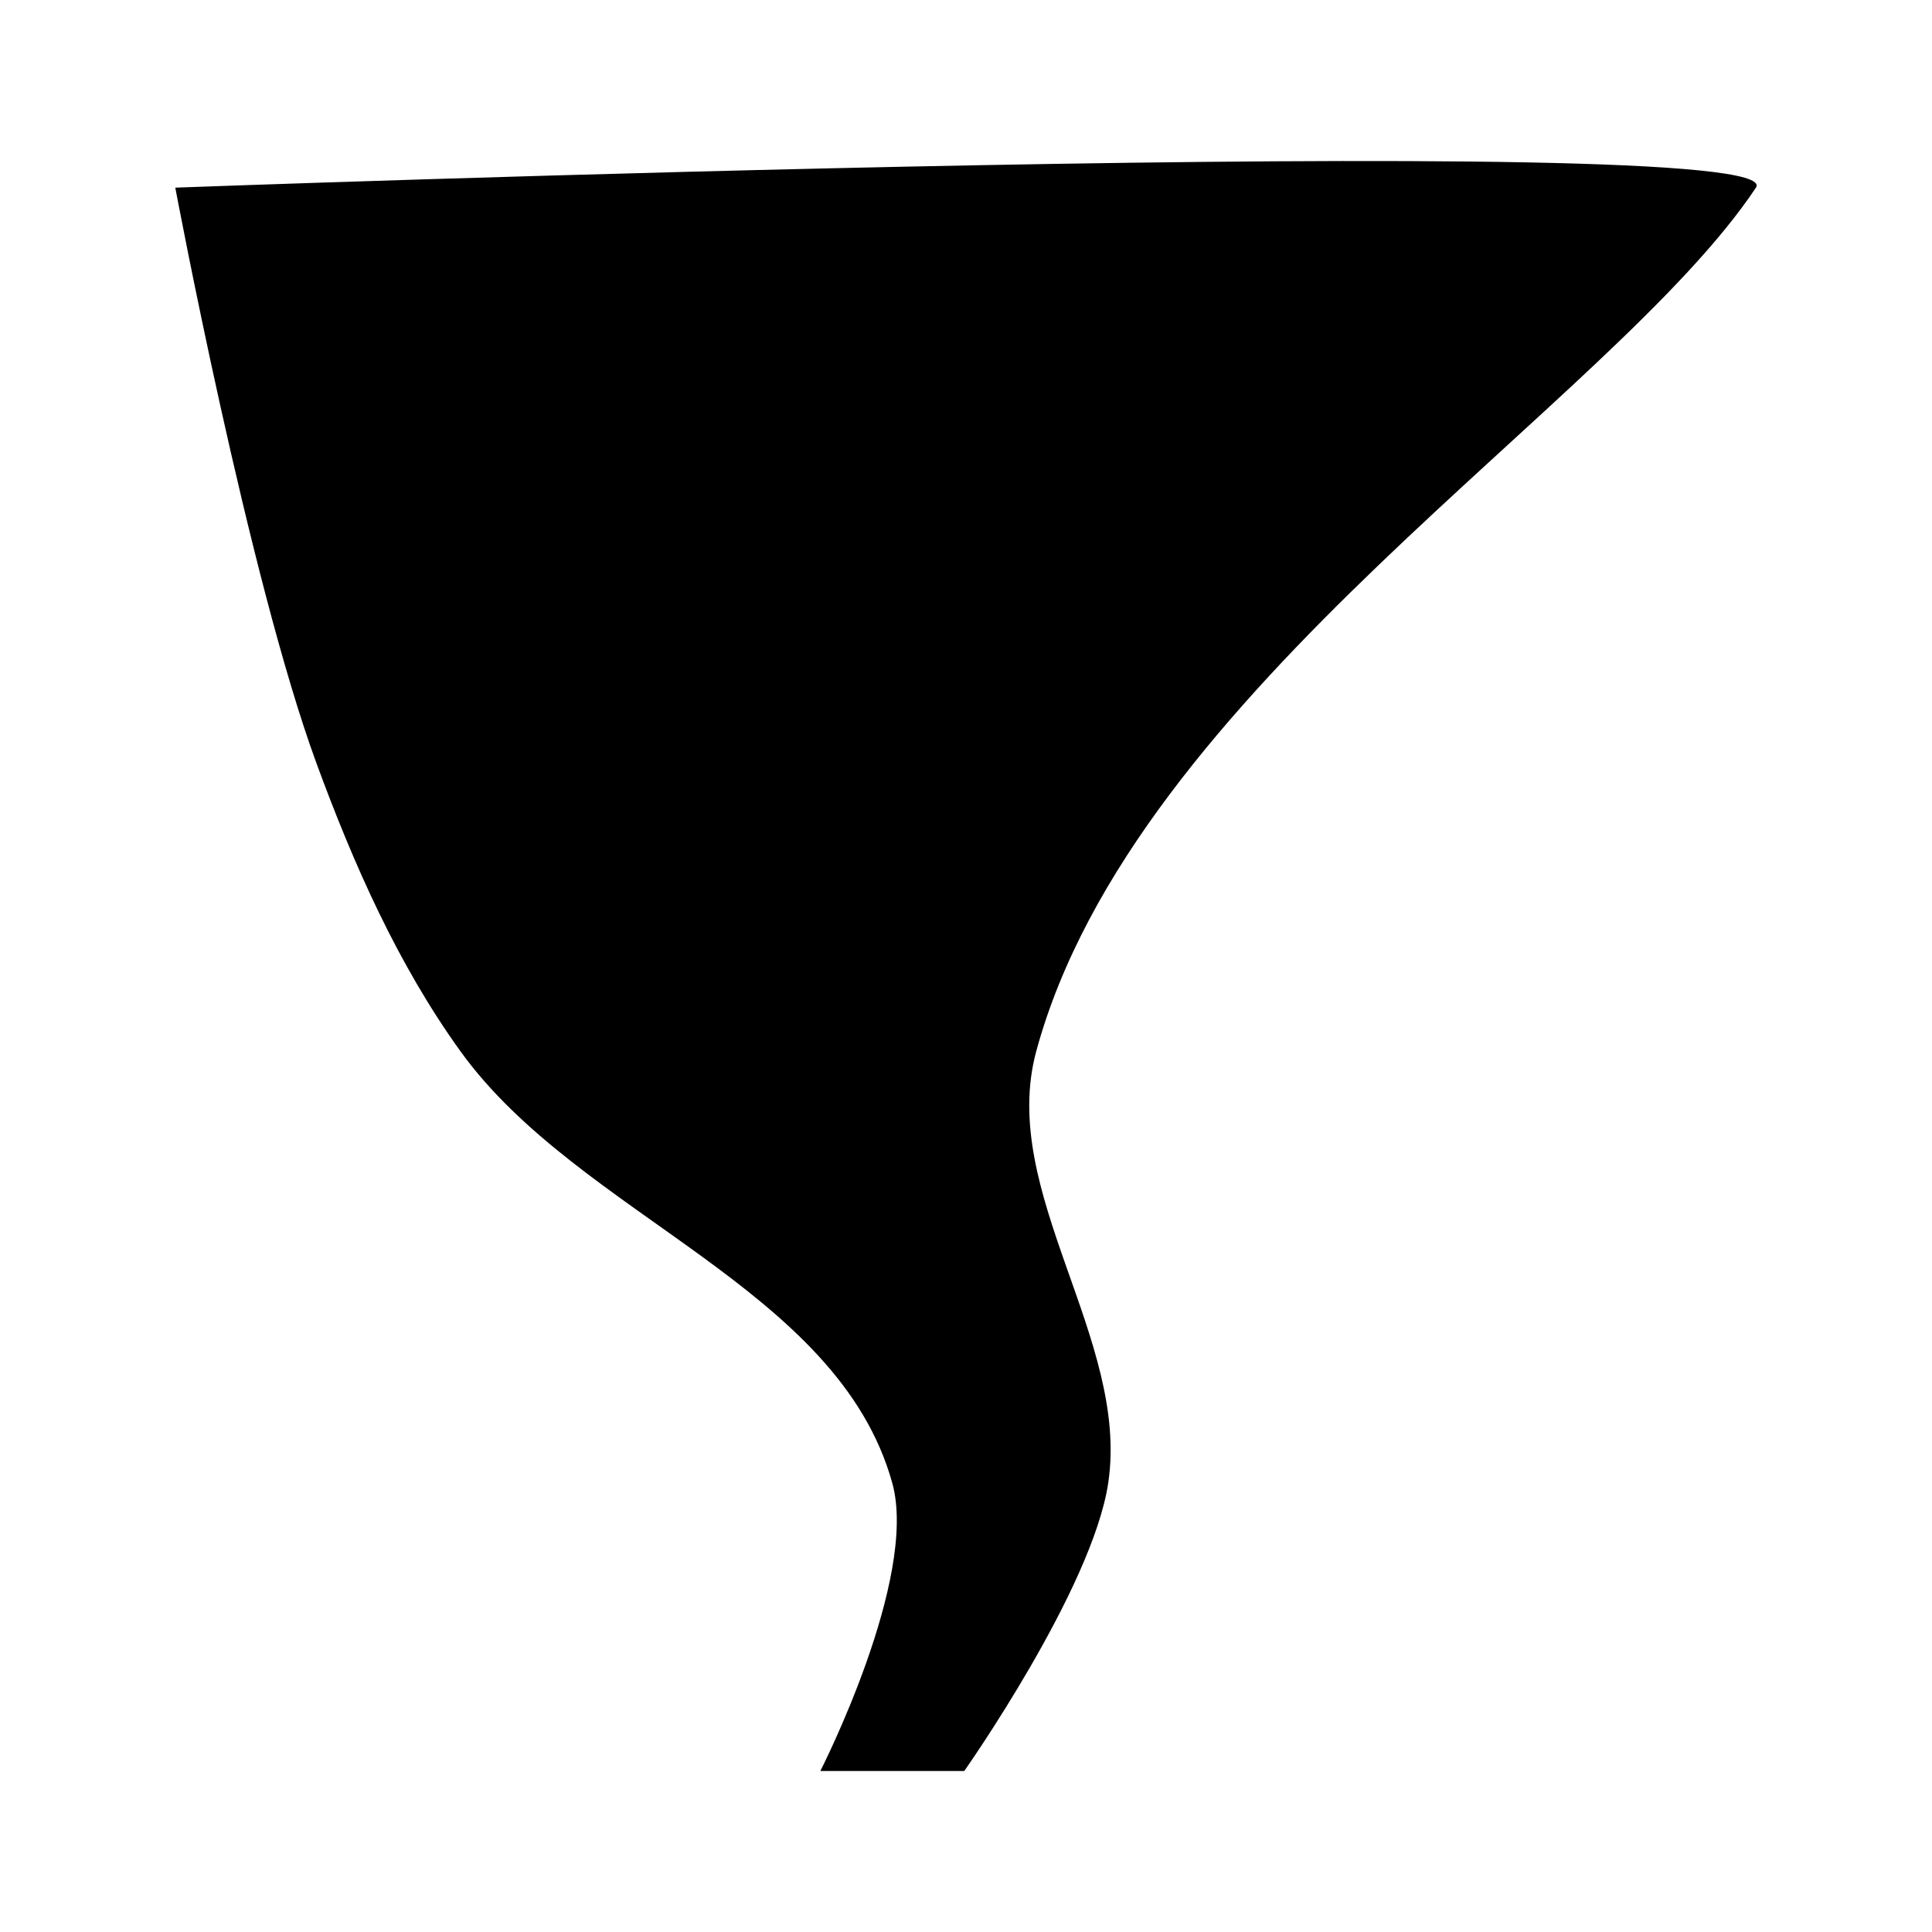
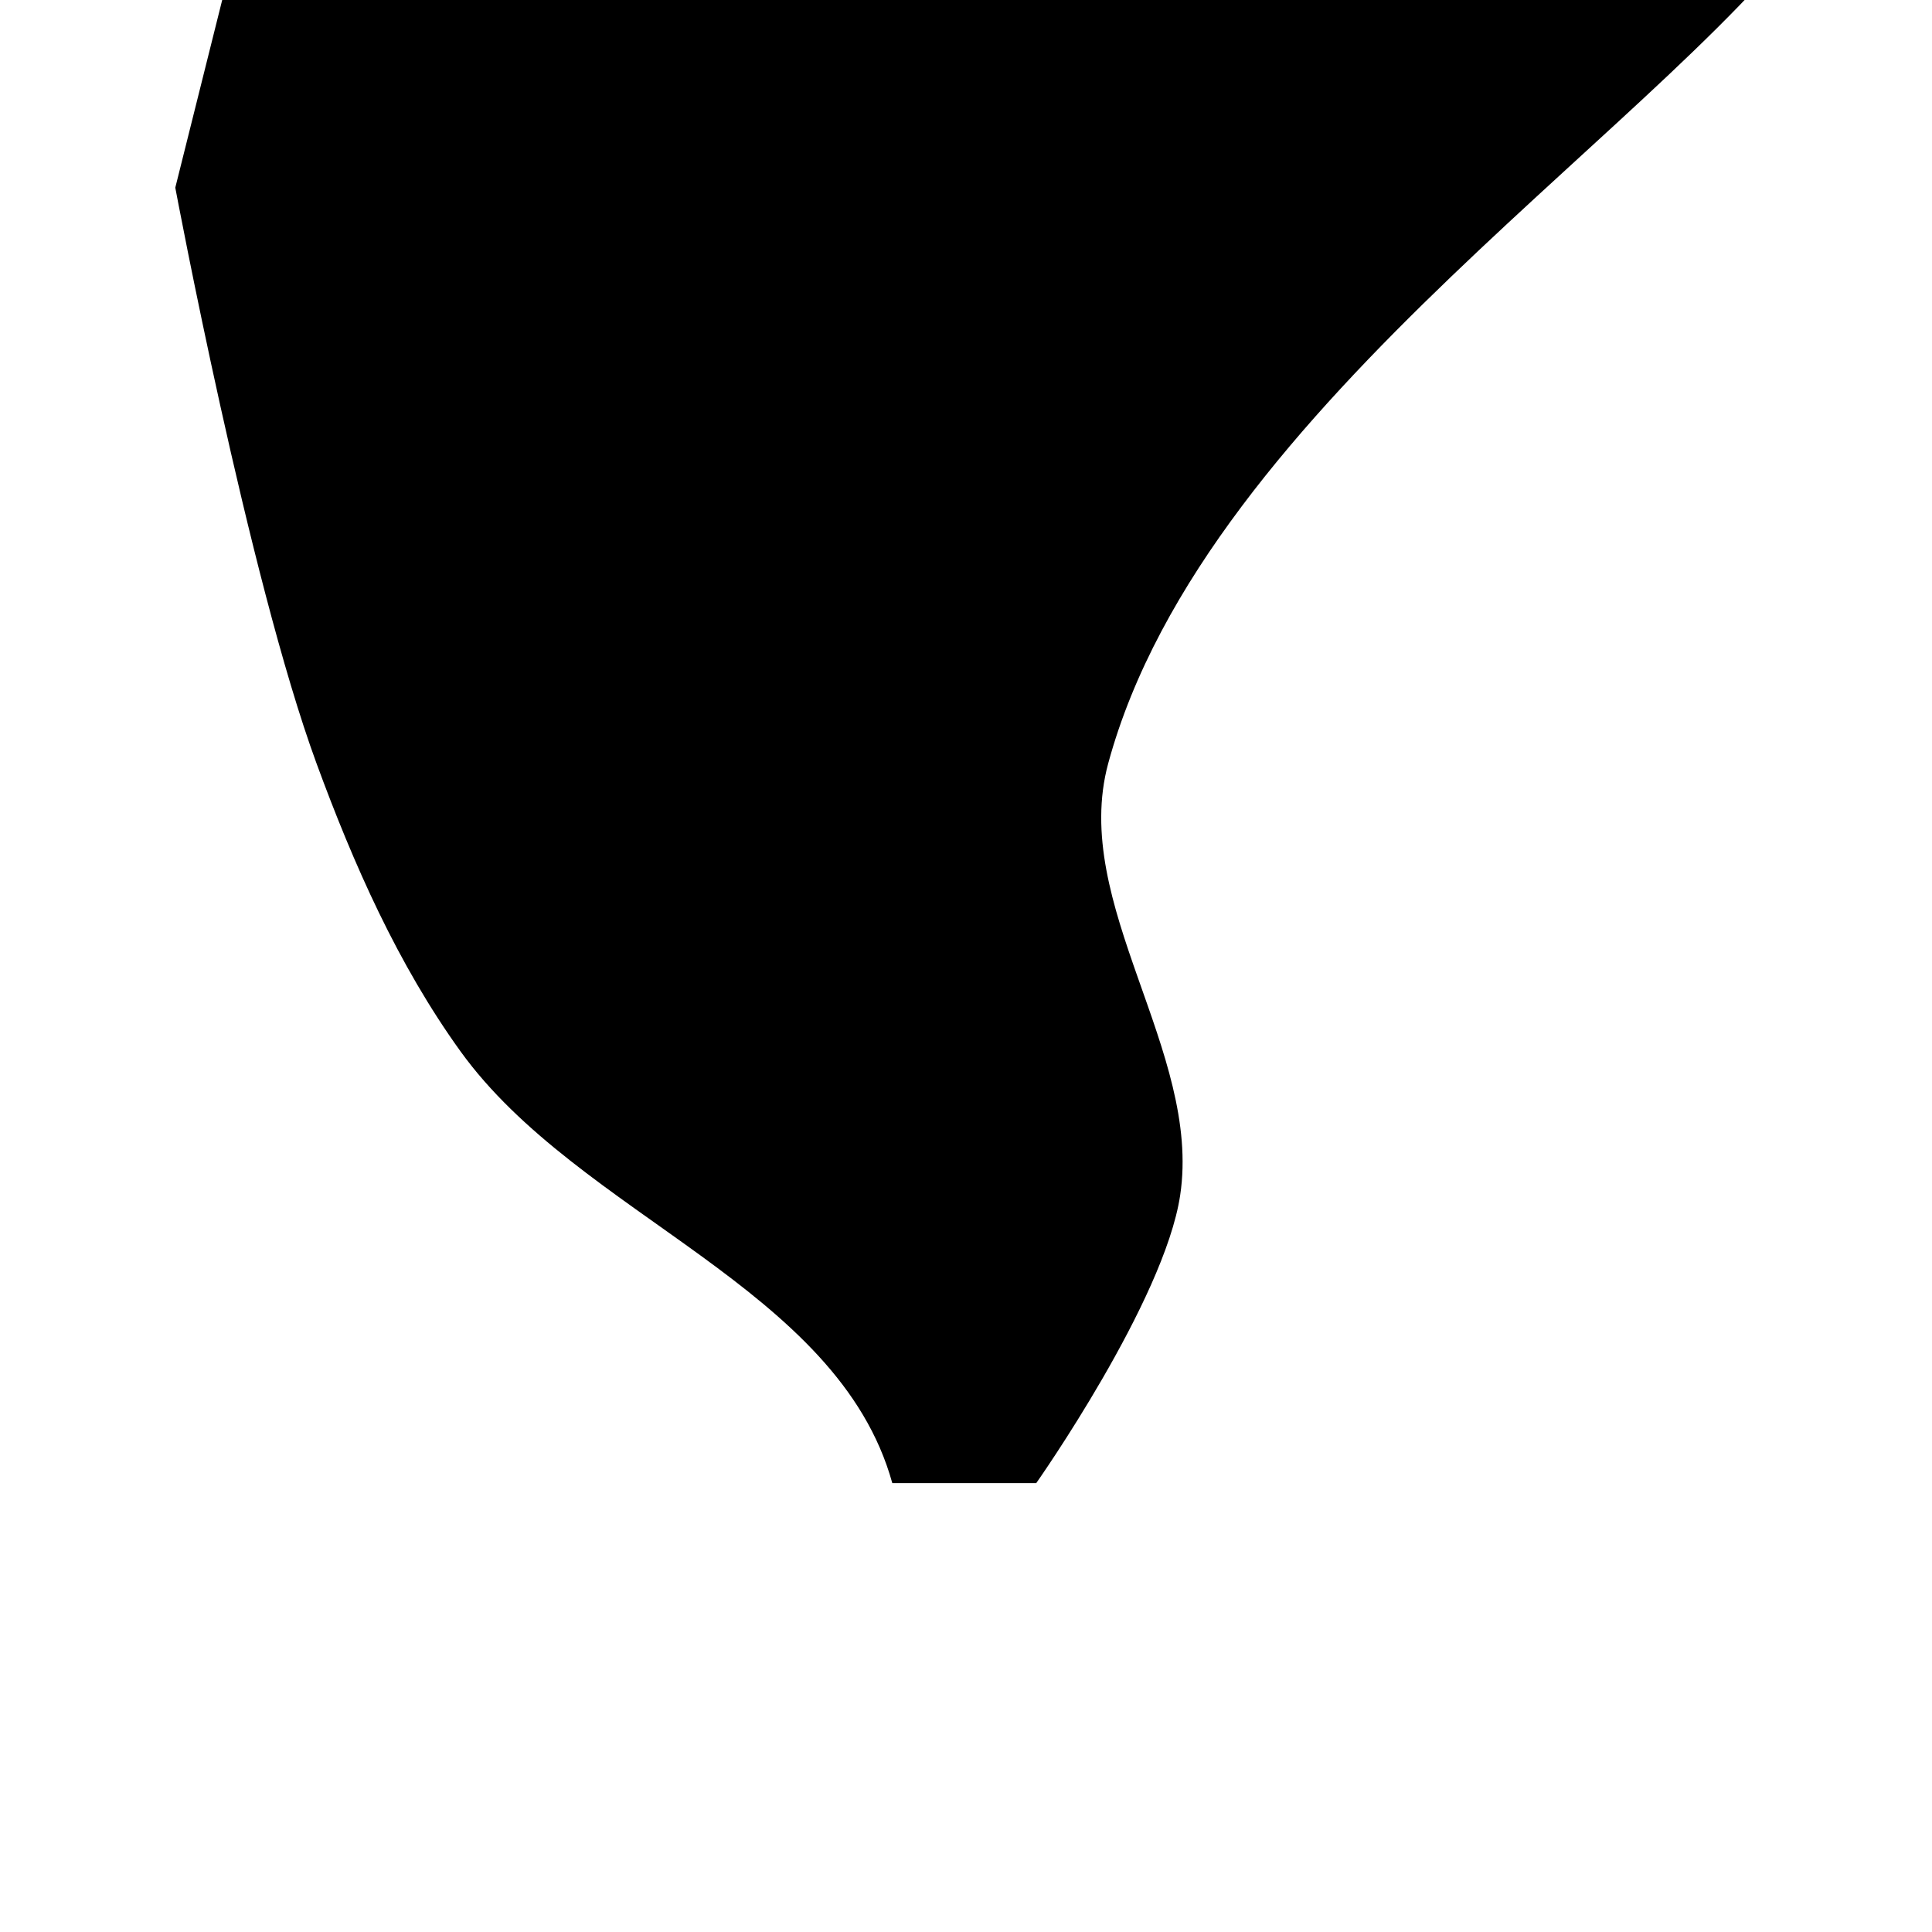
<svg xmlns="http://www.w3.org/2000/svg" height="48" id="svg2" version="1.1" viewBox="0 0 48 48" width="48">
  <defs id="defs2992">
    <linearGradient id="linearGradient4879">
      <stop id="stop4881" offset="0" style="stop-color:#000000ff0000;stop-opacity:0" />
      <stop id="stop4883" offset="1" style="stop-color:#000000ff;stop-opacity:1" />
    </linearGradient>
  </defs>
-   <path d="m 4.355,4.662 c 0,0 1.816,9.696 3.509,14.305 0.919,2.502 2.018,4.99 3.576,7.152 2.957,4.103 9.379,5.855 10.729,10.729 C 22.825,39.216 20.381,44 20.381,44 l 3.576,0 c 0,0 3.18,-4.517 3.576,-7.152 0.539,-3.585 -2.737,-7.229 -1.788,-10.729 2.437,-8.986 14.305,-16.093 17.881,-21.457 0.993,-1.489 -39.271,0 -39.271,0" id="path2991" style="fill:#000000;fill-opacity:1;stroke:none" />
+   <path d="m 4.355,4.662 c 0,0 1.816,9.696 3.509,14.305 0.919,2.502 2.018,4.99 3.576,7.152 2.957,4.103 9.379,5.855 10.729,10.729 l 3.576,0 c 0,0 3.18,-4.517 3.576,-7.152 0.539,-3.585 -2.737,-7.229 -1.788,-10.729 2.437,-8.986 14.305,-16.093 17.881,-21.457 0.993,-1.489 -39.271,0 -39.271,0" id="path2991" style="fill:#000000;fill-opacity:1;stroke:none" />
</svg>